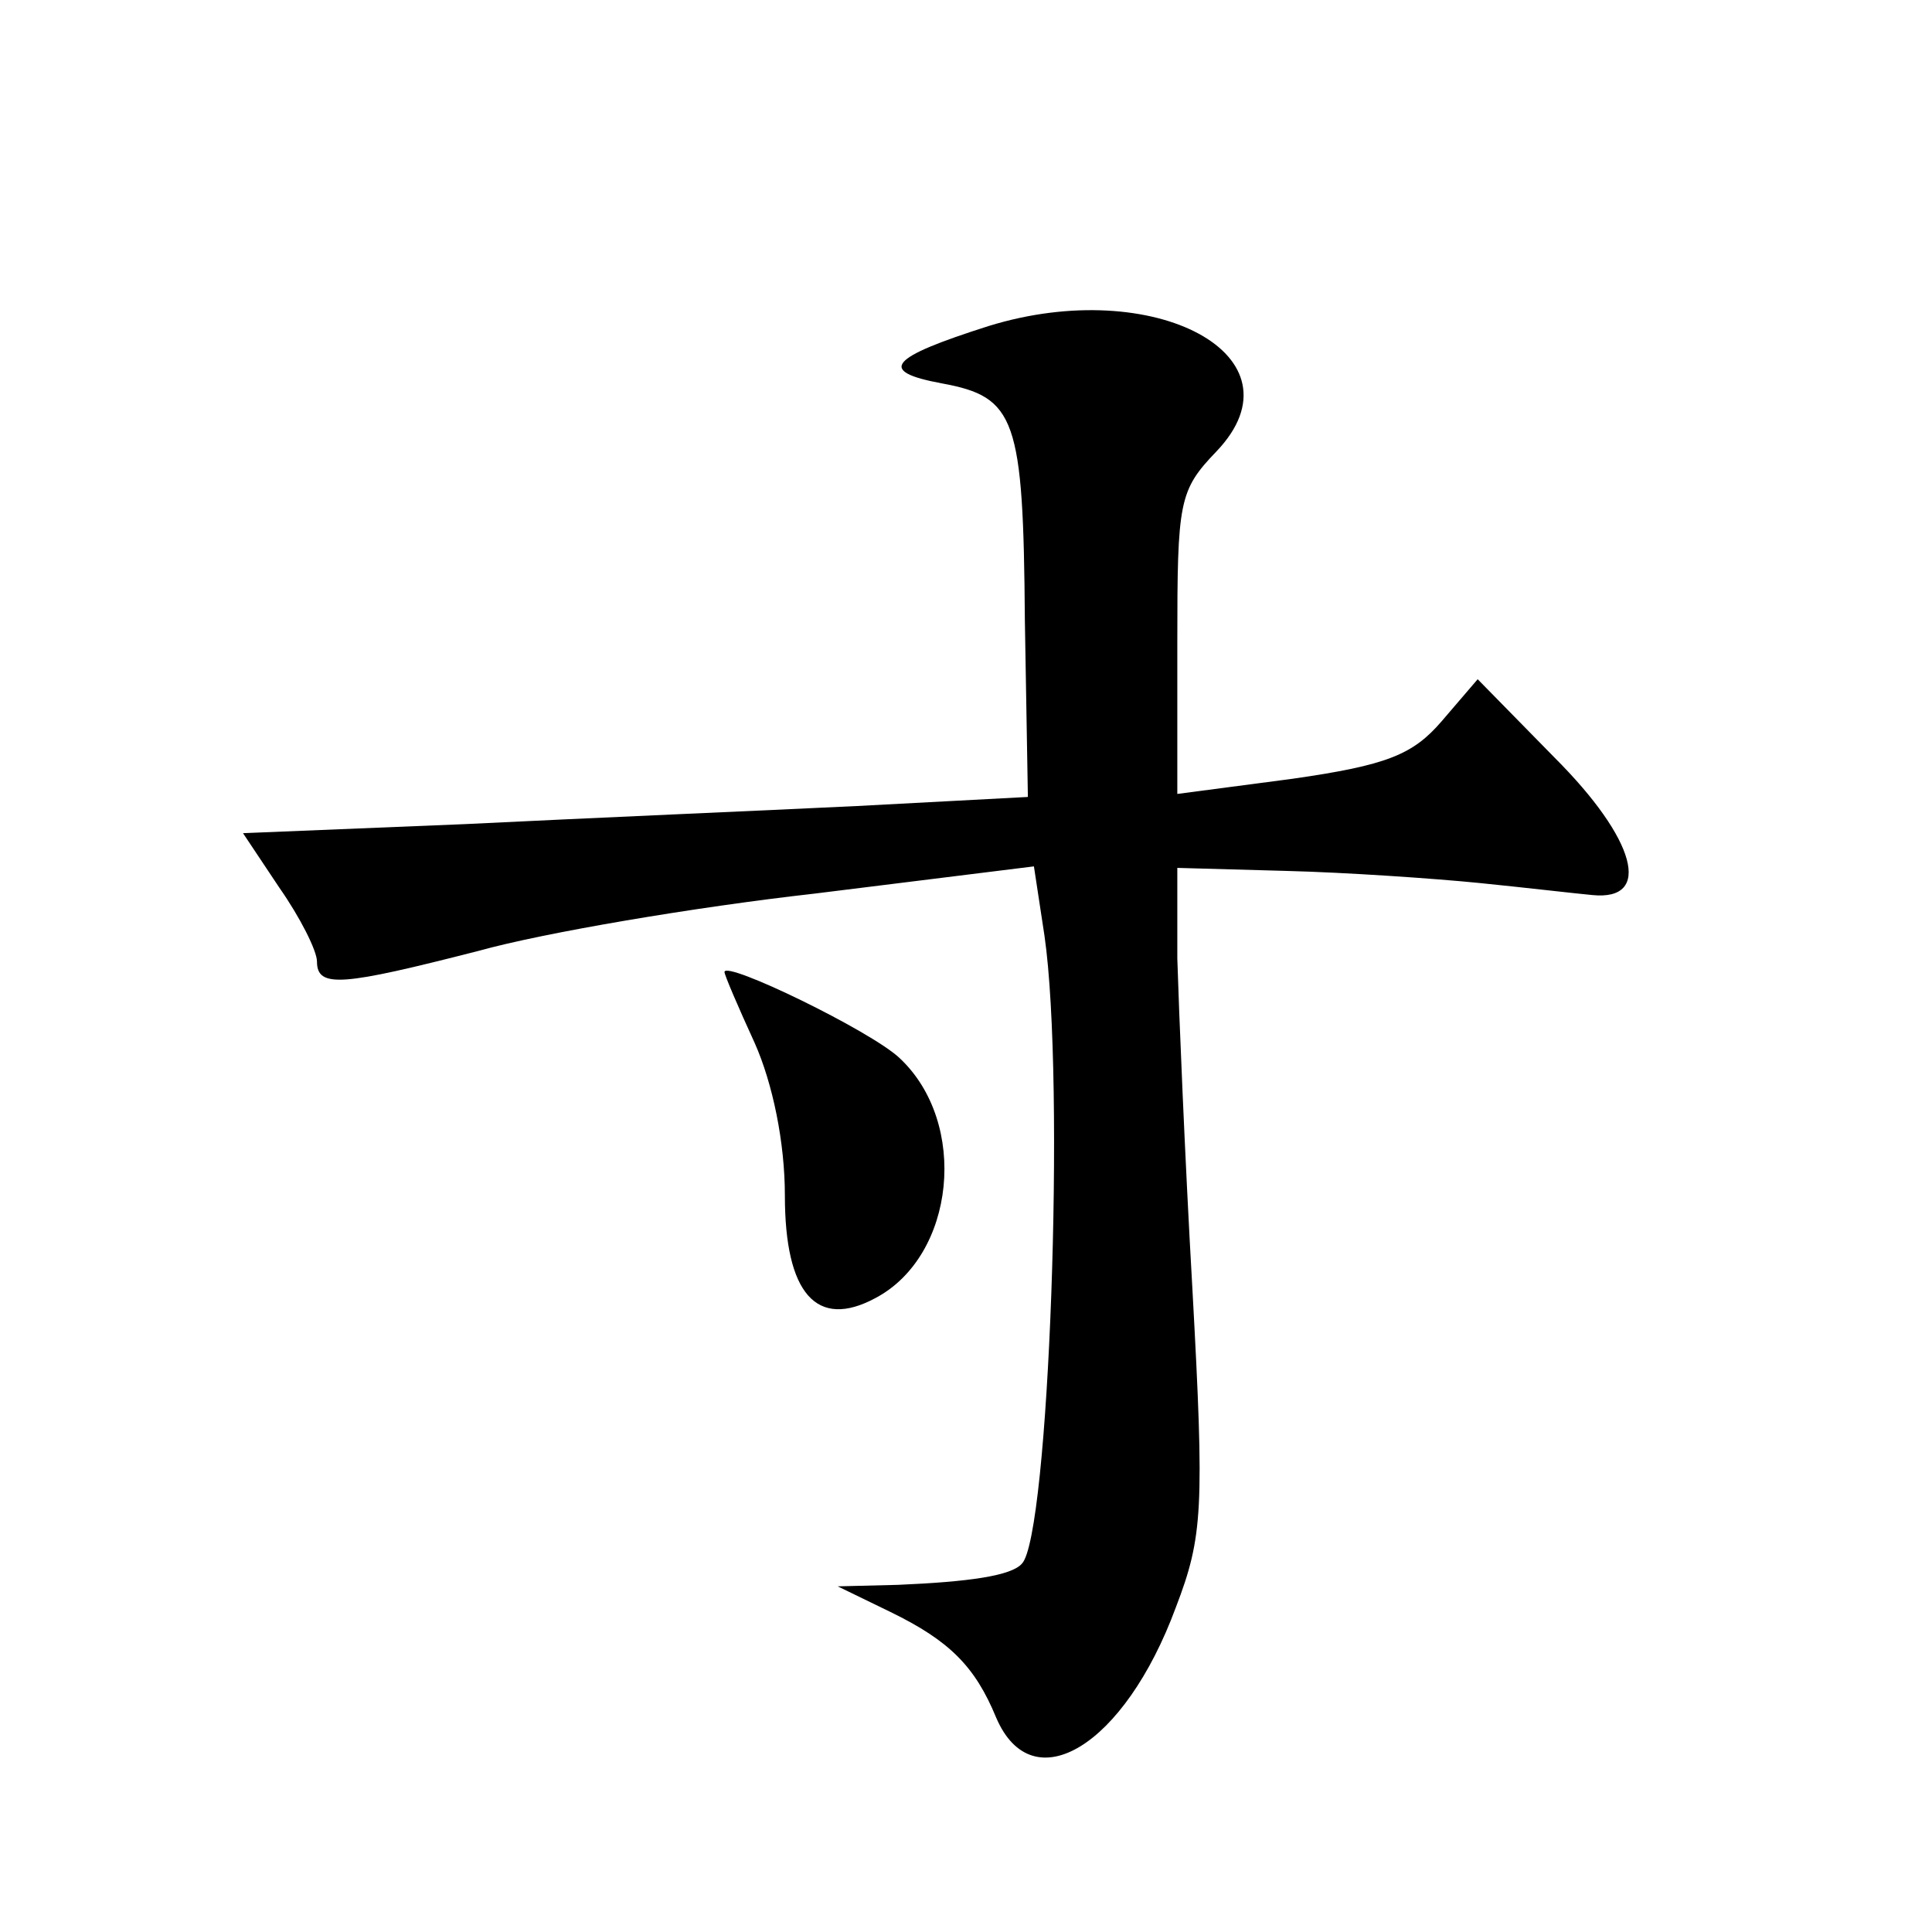
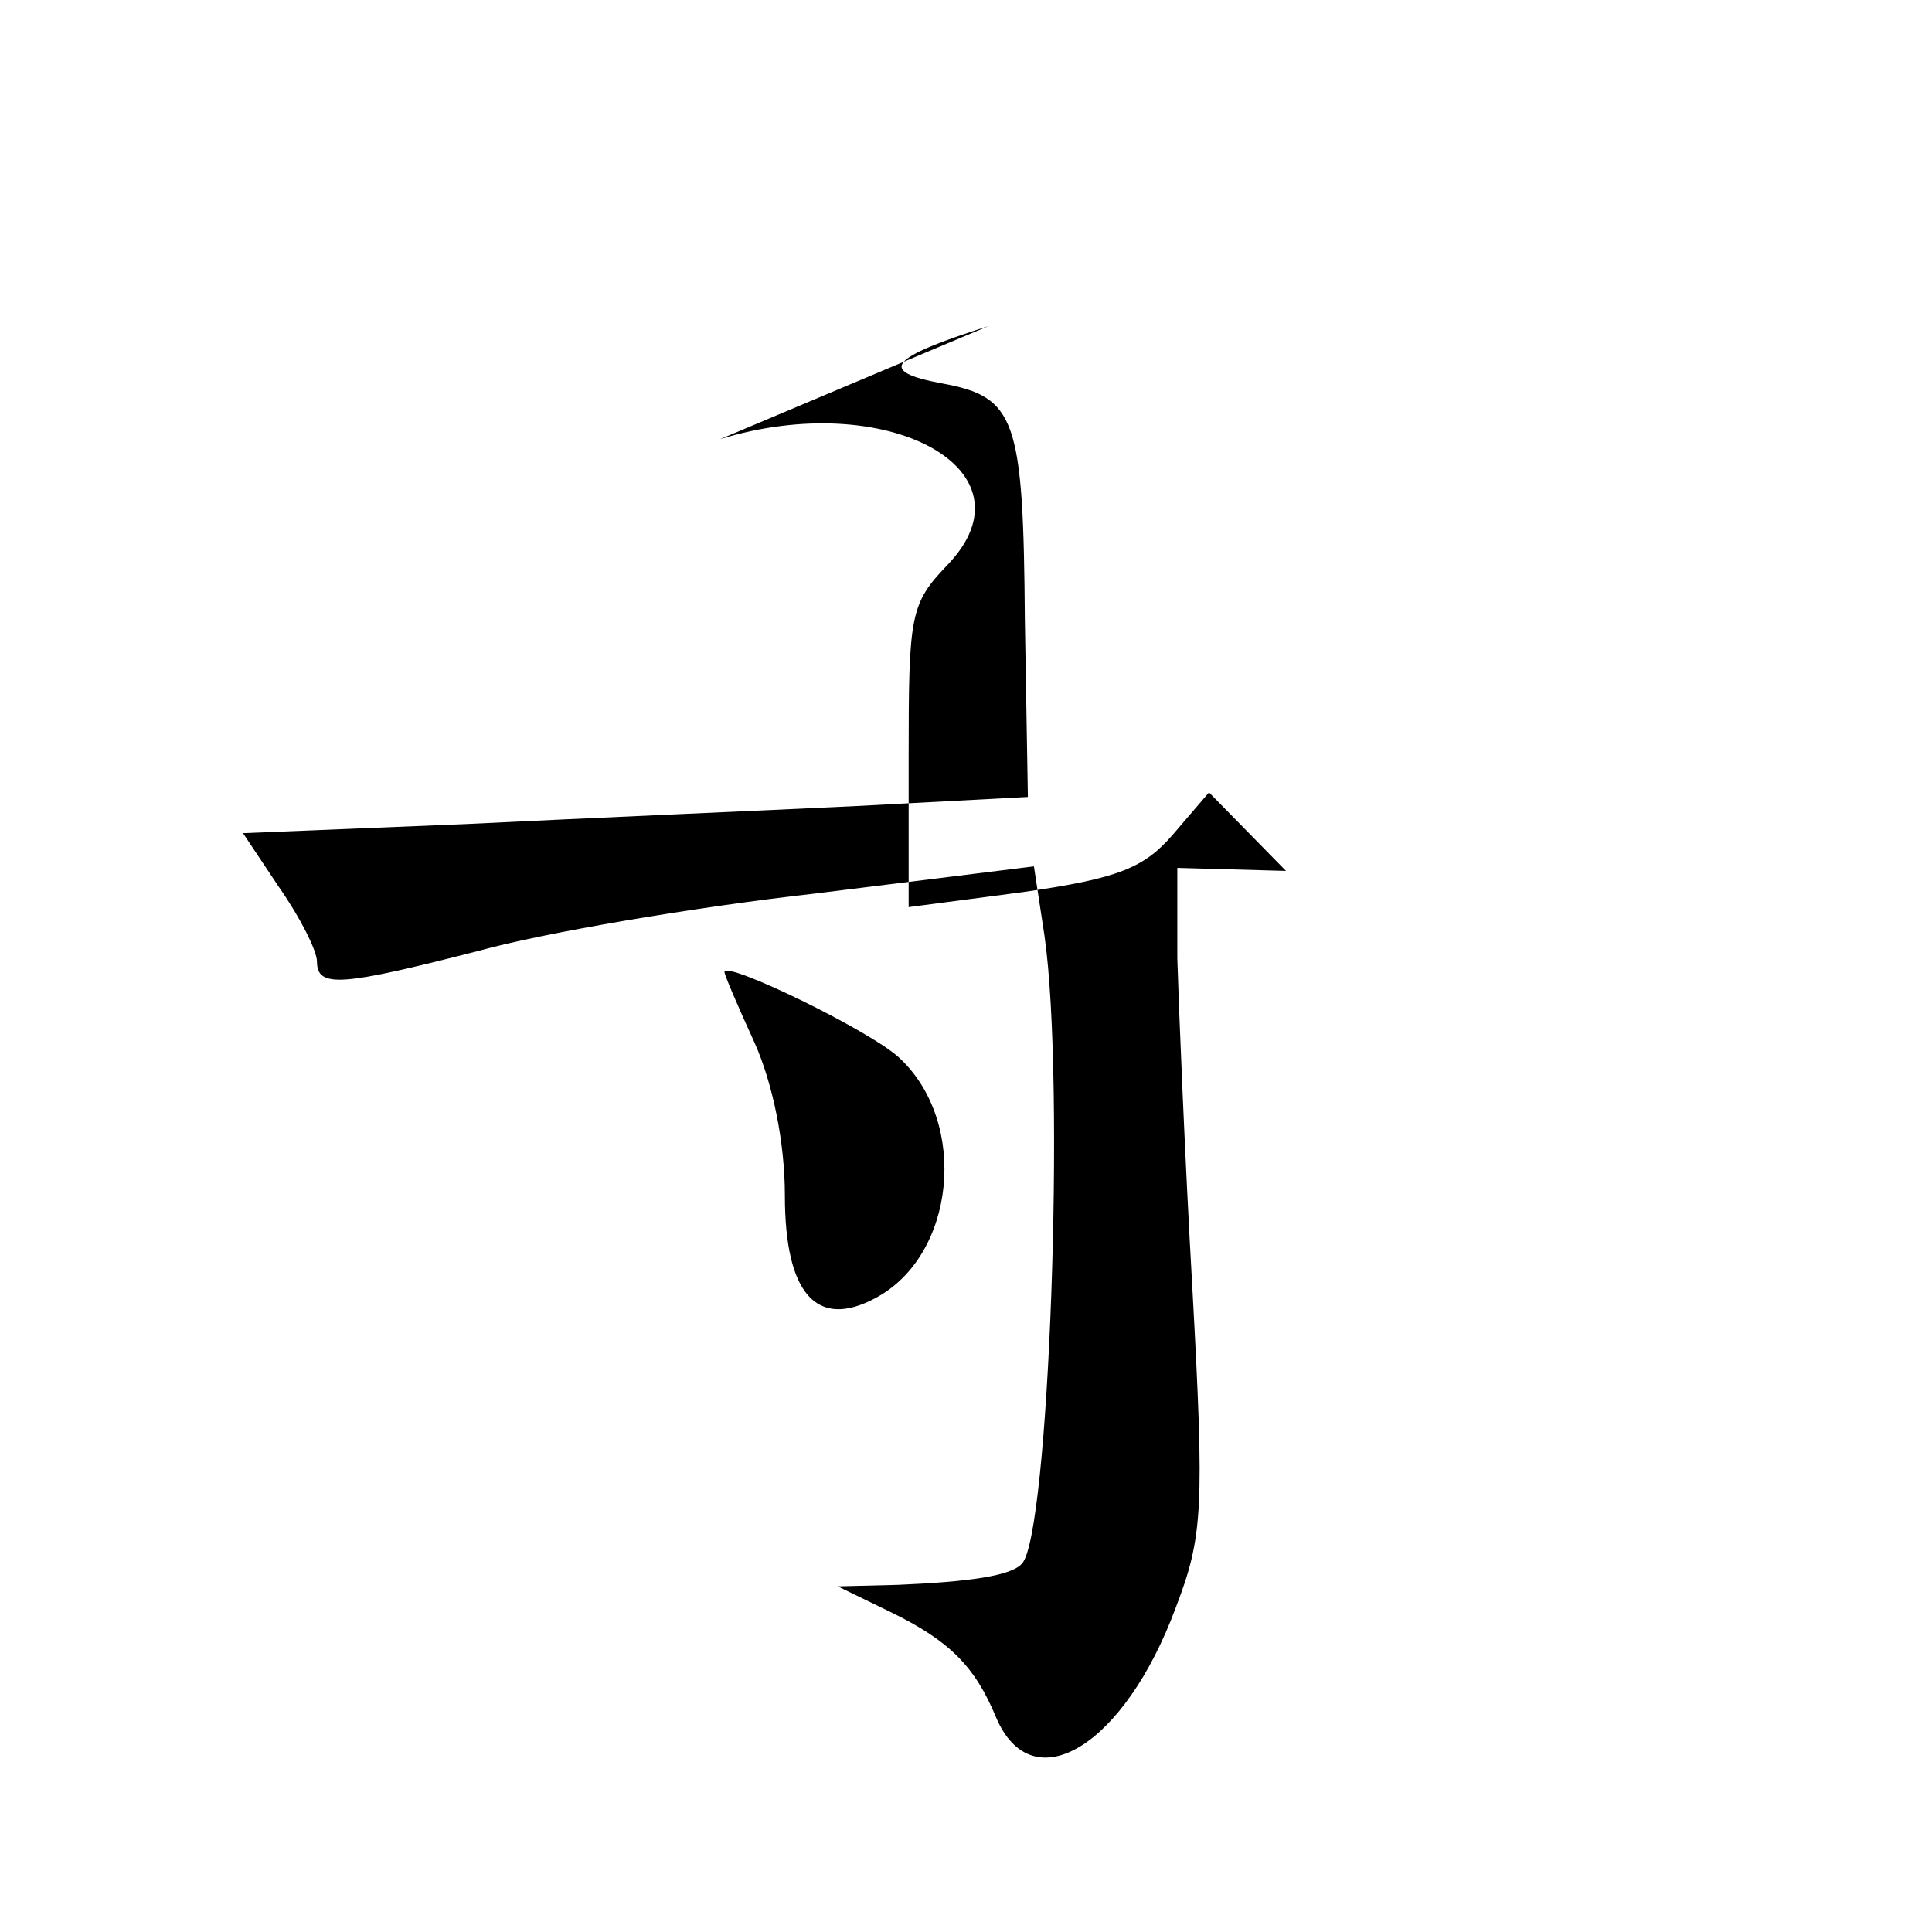
<svg xmlns="http://www.w3.org/2000/svg" version="1.0" width="128pt" height="128pt" viewBox="0 0 128 128" preserveAspectRatio="xMidYMid meet">
  <g transform="translate(0,128) scale(0.1,-0.1)" fill="#0" stroke="none">
-     <path d="M655 1064 c-66 -21 -74 -30 -31 -38 49 -9 54 -23 55 -157 l2 -117 -113 -6 c-62 -3 -179 -8 -260 -12 l-147 -6 24 -36 c14 -20 25 -42 25 -49 0 -18 17 -16 107 7 43 12 143 29 223 38 l145 18 7 -46 c14 -97 3 -398 -15 -416 -7 -8 -35 -12 -82 -14 l-40 -1 35 -17 c39 -19 56 -36 70 -70 24 -56 85 -19 119 73 18 47 19 65 11 211 -5 87 -9 186 -10 219 l0 60 72 -2 c40 -1 98 -5 128 -8 30 -3 64 -7 75 -8 40 -4 29 37 -25 91 l-51 52 -24 -28 c-19 -22 -36 -29 -99 -38 l-76 -10 0 100 c0 94 1 101 26 127 60 63 -41 117 -151 83z M480 636 c0 -2 9 -23 20 -47 12 -27 20 -66 20 -101 0 -65 21 -89 60 -68 53 28 62 116 16 159 -19 18 -116 65 -116 57z" />
+     <path d="M655 1064 c-66 -21 -74 -30 -31 -38 49 -9 54 -23 55 -157 l2 -117 -113 -6 c-62 -3 -179 -8 -260 -12 l-147 -6 24 -36 c14 -20 25 -42 25 -49 0 -18 17 -16 107 7 43 12 143 29 223 38 l145 18 7 -46 c14 -97 3 -398 -15 -416 -7 -8 -35 -12 -82 -14 l-40 -1 35 -17 c39 -19 56 -36 70 -70 24 -56 85 -19 119 73 18 47 19 65 11 211 -5 87 -9 186 -10 219 l0 60 72 -2 l-51 52 -24 -28 c-19 -22 -36 -29 -99 -38 l-76 -10 0 100 c0 94 1 101 26 127 60 63 -41 117 -151 83z M480 636 c0 -2 9 -23 20 -47 12 -27 20 -66 20 -101 0 -65 21 -89 60 -68 53 28 62 116 16 159 -19 18 -116 65 -116 57z" />
  </g>
</svg>